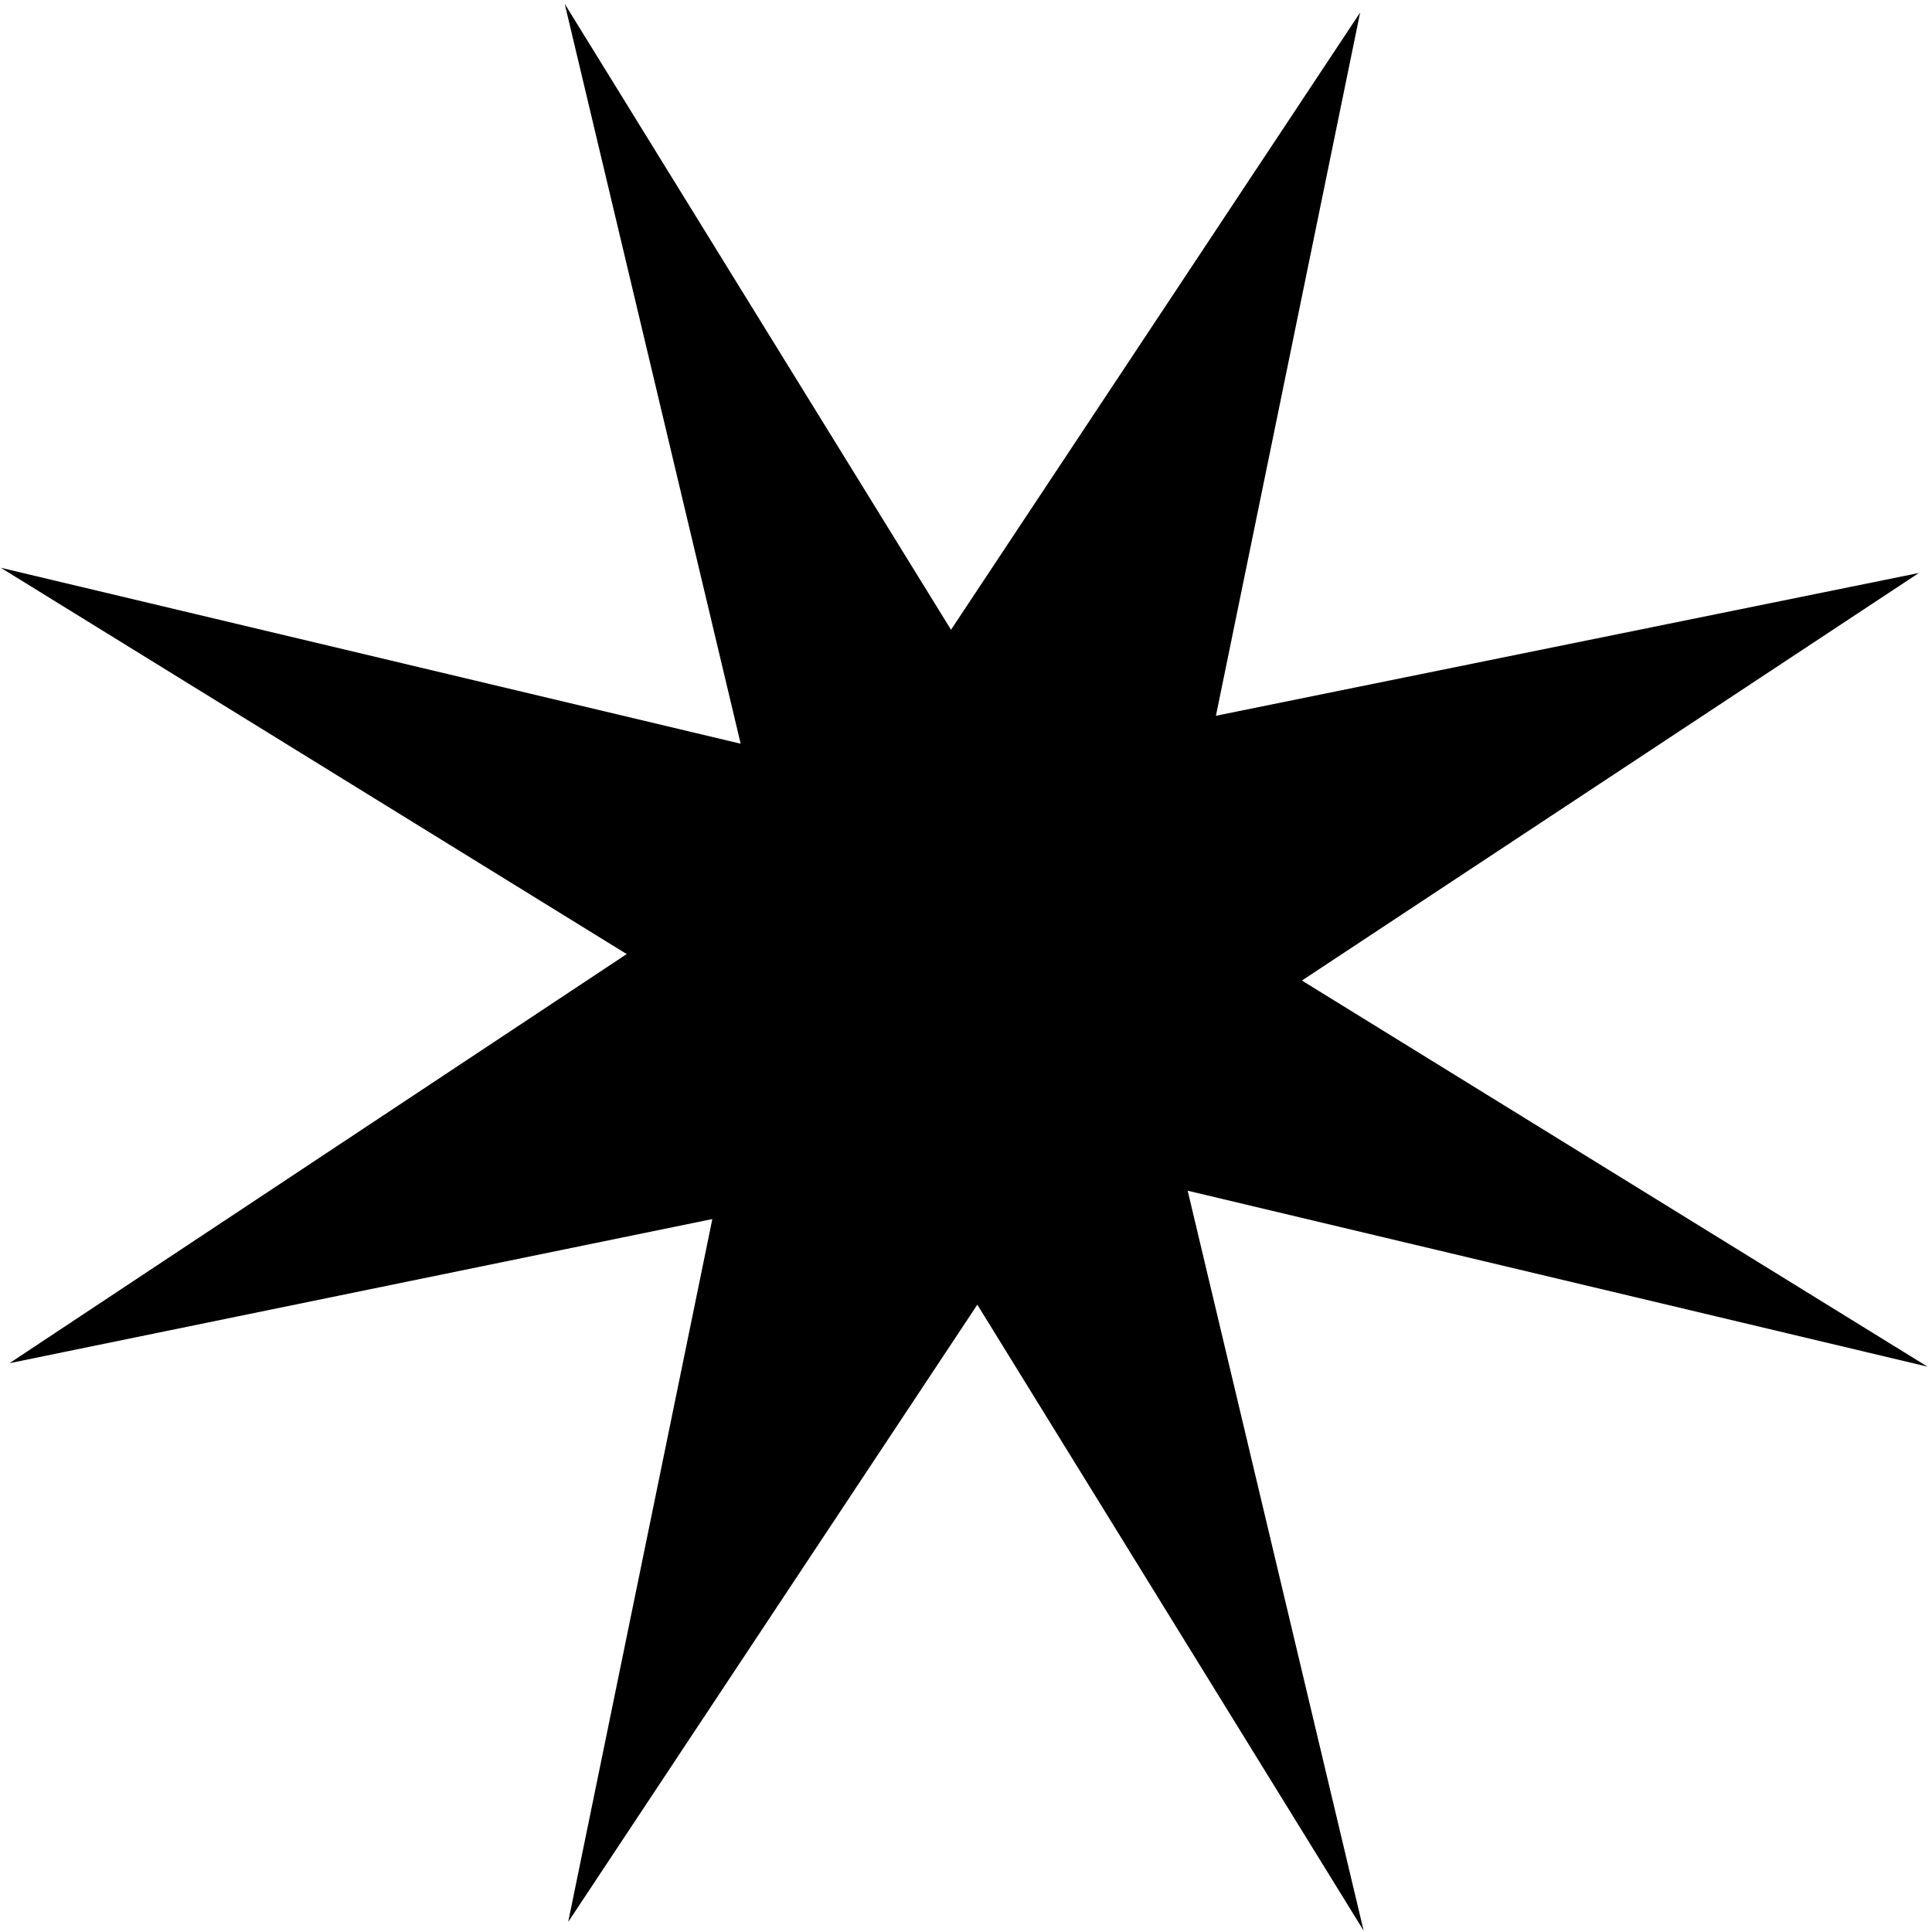
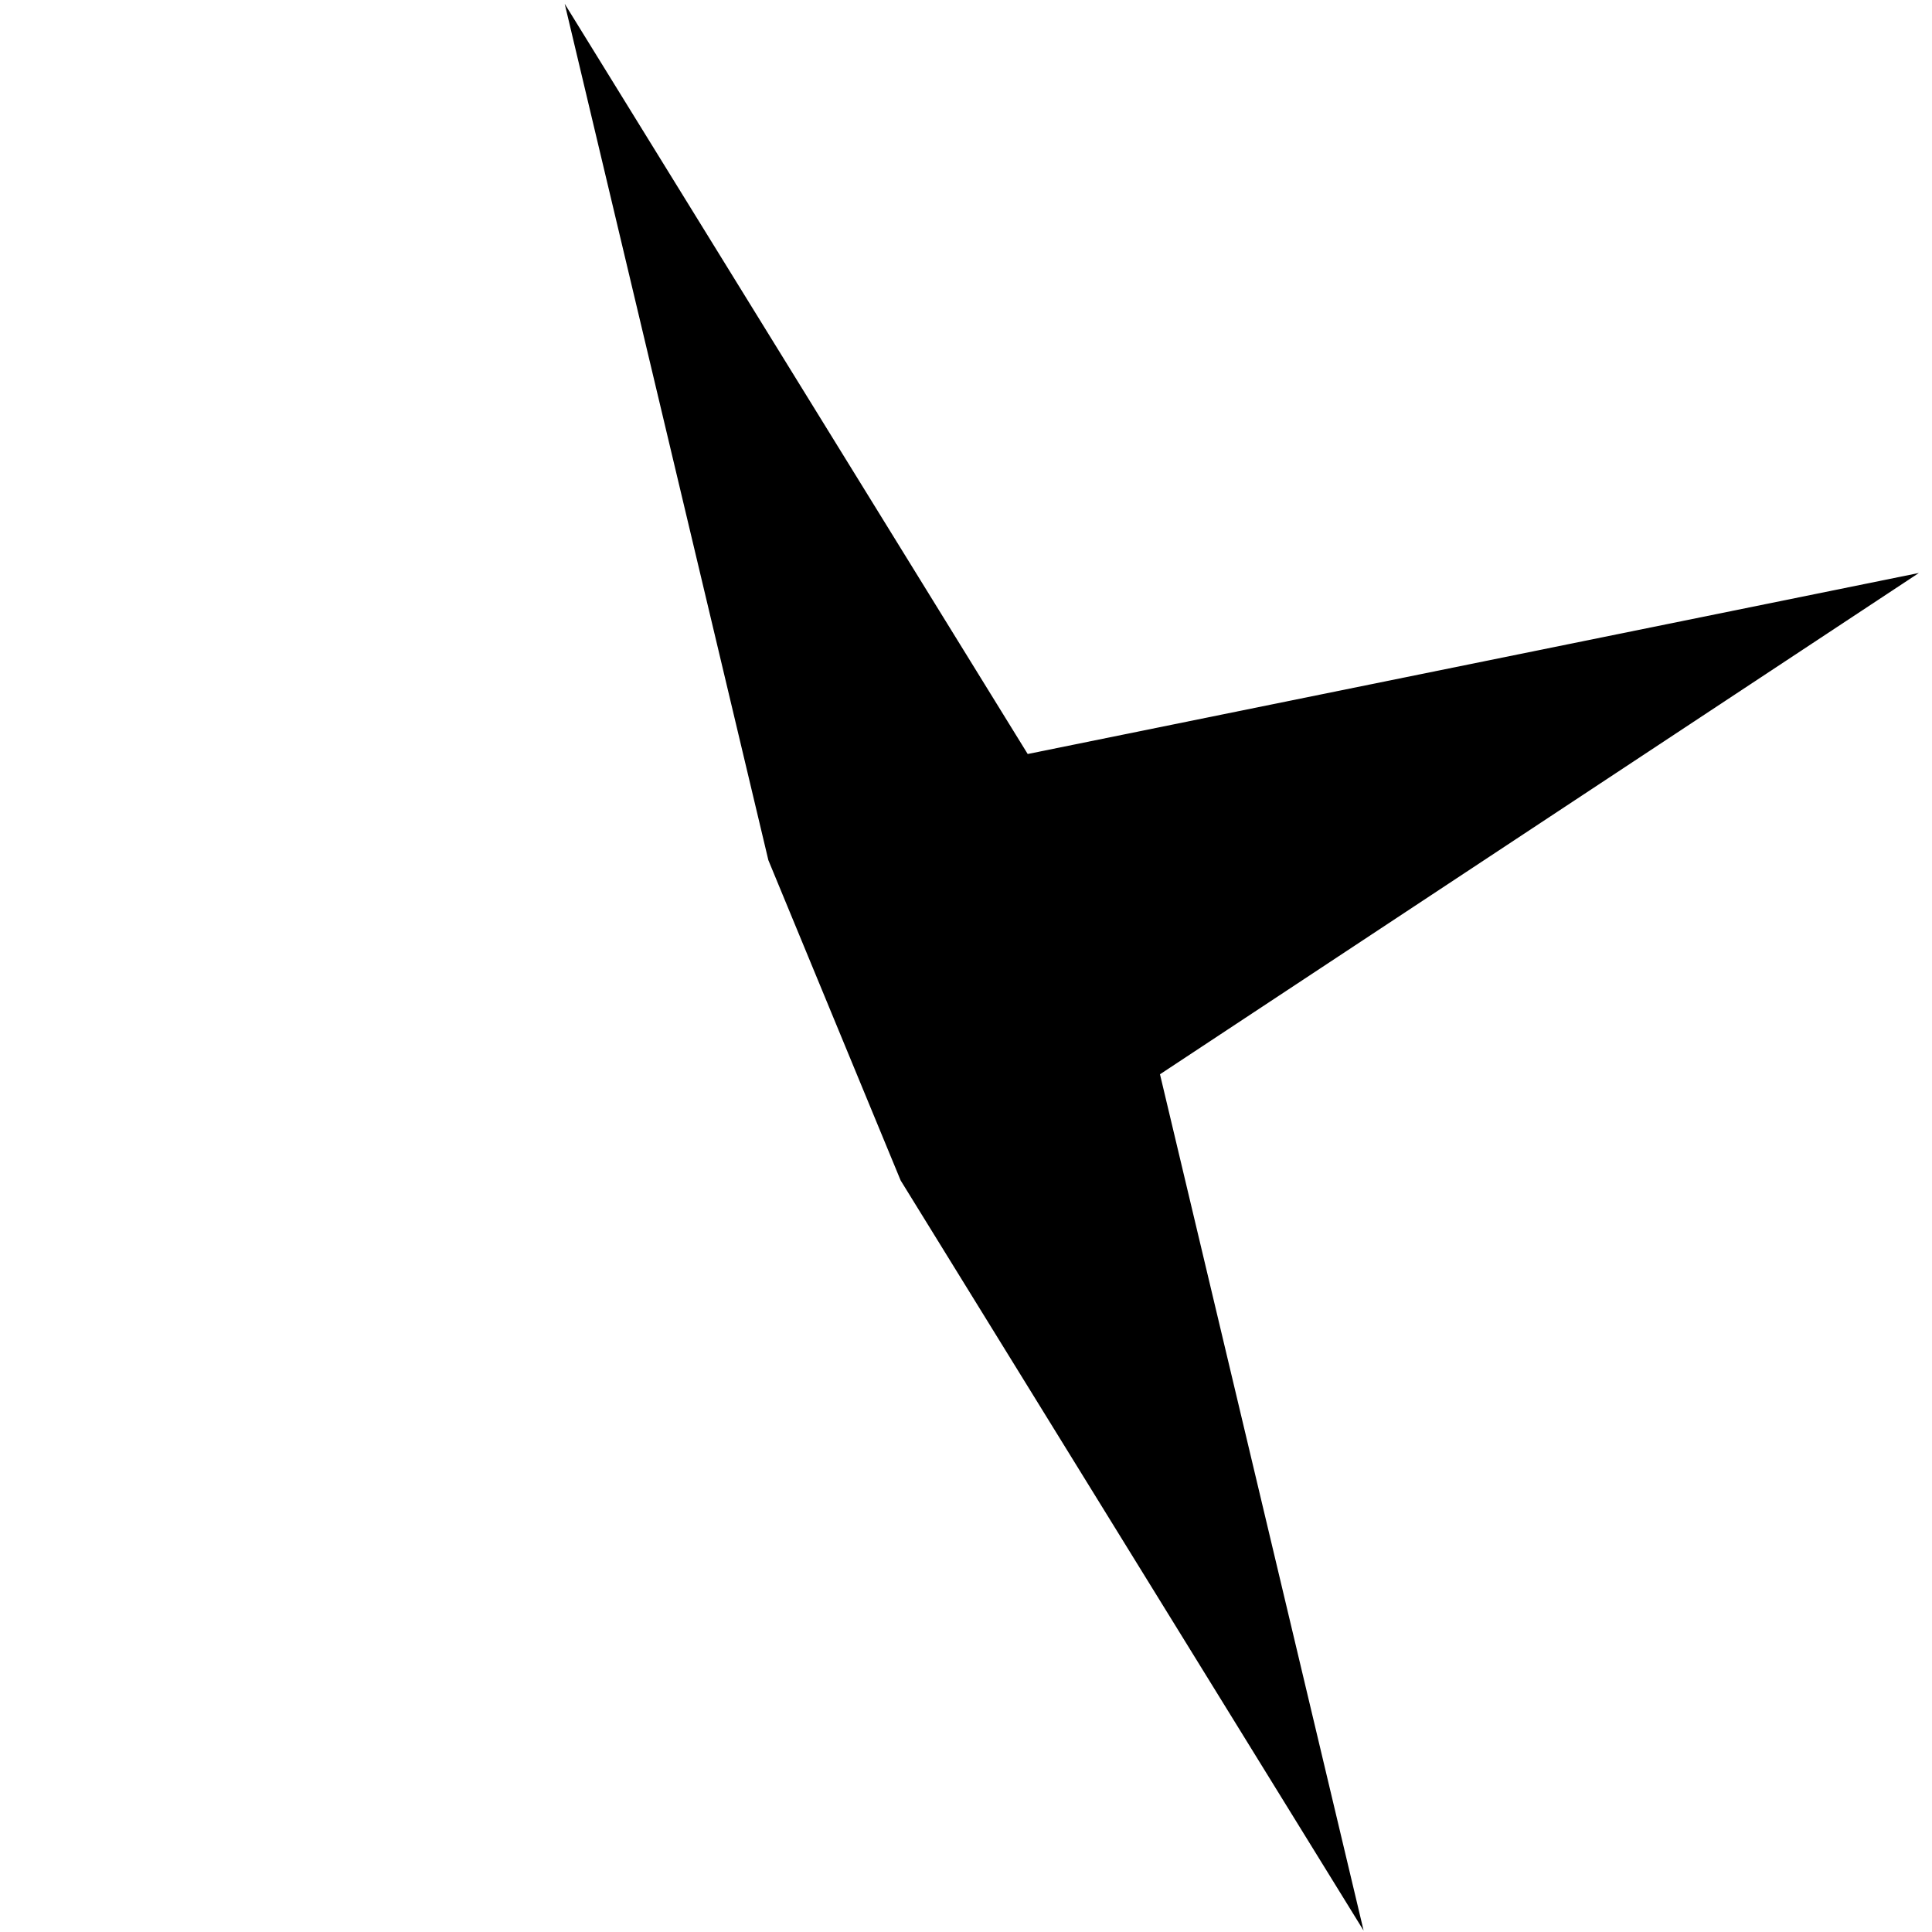
<svg xmlns="http://www.w3.org/2000/svg" width="111" height="111" viewBox="0 0 111 111" fill="none">
-   <path d="M61.545 66.82L110.745 78.52L67.645 51.92L78.145 0.72L49.245 44.32L0.045 32.62L43.145 59.221L32.645 110.421L61.545 66.82Z" fill="black" />
-   <path d="M51.745 67.82L78.345 110.921L66.645 61.721L110.245 32.92L59.045 43.32L32.445 0.22L44.145 49.42L0.545 78.32L51.745 67.82Z" fill="black" />
+   <path d="M51.745 67.82L78.345 110.921L66.645 61.721L110.245 32.92L59.045 43.32L32.445 0.22L44.145 49.42L51.745 67.82Z" fill="black" />
</svg>